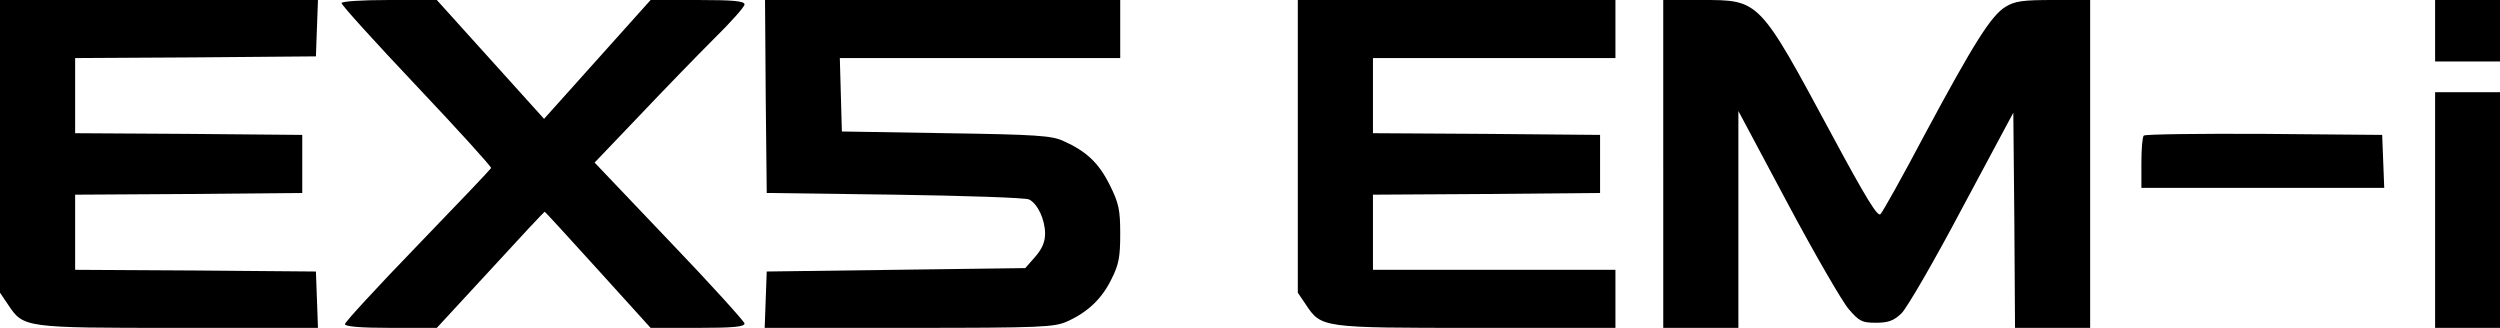
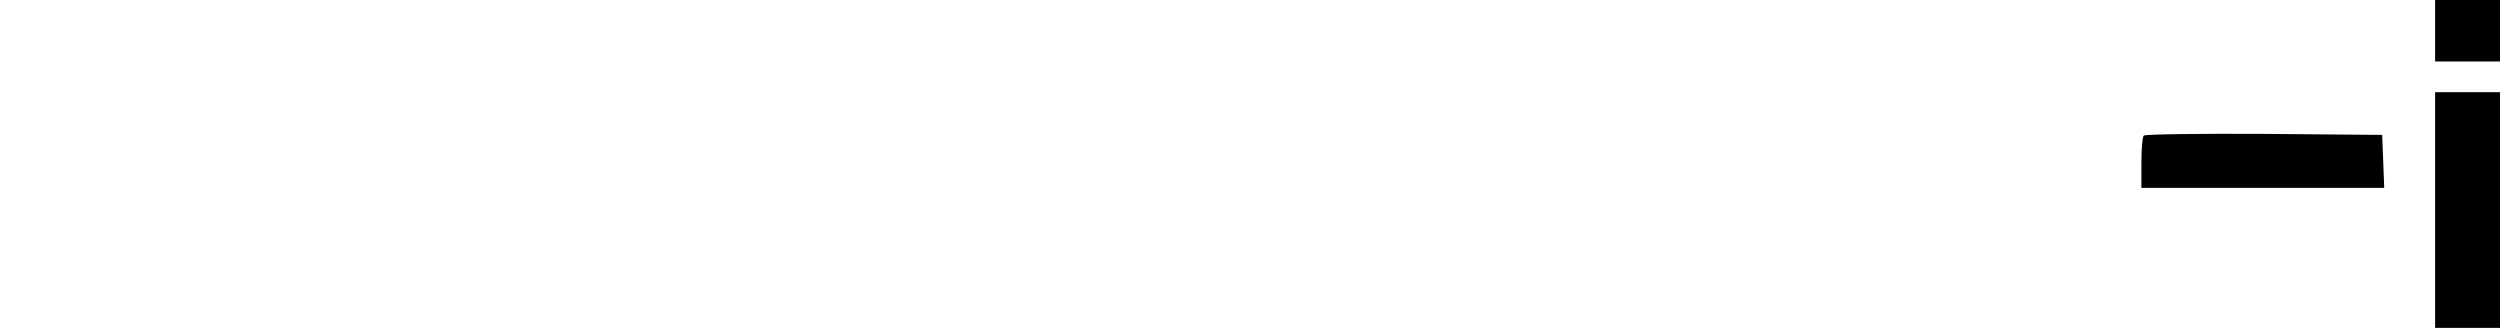
<svg xmlns="http://www.w3.org/2000/svg" version="1.0" width="732pt" height="96pt" viewBox="0 0 732 96" preserveAspectRatio="xMidYMid meet">
  <g transform="translate(0,96) scale(0.1,-0.1)" fill="#000000" stroke="none">
-     <path d="M0 531 l0 -428 23 -34 c46 -69 45 -69 500 -69 l408 0 -3 83 -3 82 -352 3 -353 2 0 110 0 110 333 2 332 3 0 85 0 85 -332 3 -333 2 0 110 0 110 353 2 352 3 3 83 3 82 -466 0 -465 0 0 -429z" />
-     <path d="M1000 951 c0 -6 99 -115 220 -243 121 -128 219 -236 218 -240 -2 -4 -99 -106 -215 -226 -117 -121 -213 -225 -213 -231 0 -7 44 -11 134 -11 l135 0 157 170 c86 94 157 170 159 170 1 0 71 -76 156 -170 l154 -170 138 0 c103 0 137 3 137 13 -1 6 -99 115 -220 241 l-219 230 129 135 c71 75 169 176 219 226 50 49 91 95 91 102 0 10 -33 13 -137 13 l-138 0 -156 -174 -156 -174 -157 174 -157 174 -139 0 c-82 0 -140 -4 -140 -9z" />
-     <path d="M2242 678 l3 -283 375 -5 c206 -3 383 -9 393 -14 25 -12 47 -59 47 -100 0 -25 -9 -45 -29 -68 l-29 -33 -379 -5 -378 -5 -3 -82 -3 -83 423 0 c388 0 426 2 463 19 60 27 101 66 129 123 22 43 26 66 26 133 0 71 -4 90 -31 144 -32 64 -68 98 -135 128 -34 16 -80 19 -344 23 l-305 5 -3 108 -3 107 411 0 410 0 0 85 0 85 -520 0 -520 0 2 -282z" />
-     <path d="M3800 531 l0 -428 23 -34 c46 -69 45 -69 500 -69 l407 0 0 85 0 85 -355 0 -355 0 0 110 0 110 333 2 332 3 0 85 0 85 -332 3 -333 2 0 110 0 110 355 0 355 0 0 85 0 85 -465 0 -465 0 0 -429z" />
-     <path d="M4870 480 l0 -480 110 0 110 0 0 318 0 317 144 -270 c79 -148 160 -288 179 -310 31 -36 39 -40 80 -40 36 0 52 6 74 27 16 15 96 153 178 308 l150 280 3 -315 2 -315 110 0 110 0 0 480 0 480 -107 0 c-90 0 -113 -3 -141 -20 -42 -26 -92 -105 -237 -375 -64 -121 -122 -225 -129 -232 -8 -9 -42 46 -141 230 -216 401 -212 397 -384 397 l-111 0 0 -480z" />
    <path d="M7130 870 l0 -90 95 0 95 0 0 90 0 90 -95 0 -95 0 0 -90z" />
    <path d="M7130 345 l0 -345 95 0 95 0 0 345 0 345 -95 0 -95 0 0 -345z" />
    <path d="M6277 563 c-4 -3 -7 -39 -7 -80 l0 -73 355 0 356 0 -3 78 -3 77 -346 3 c-190 1 -348 -1 -352 -5z" />
  </g>
</svg>